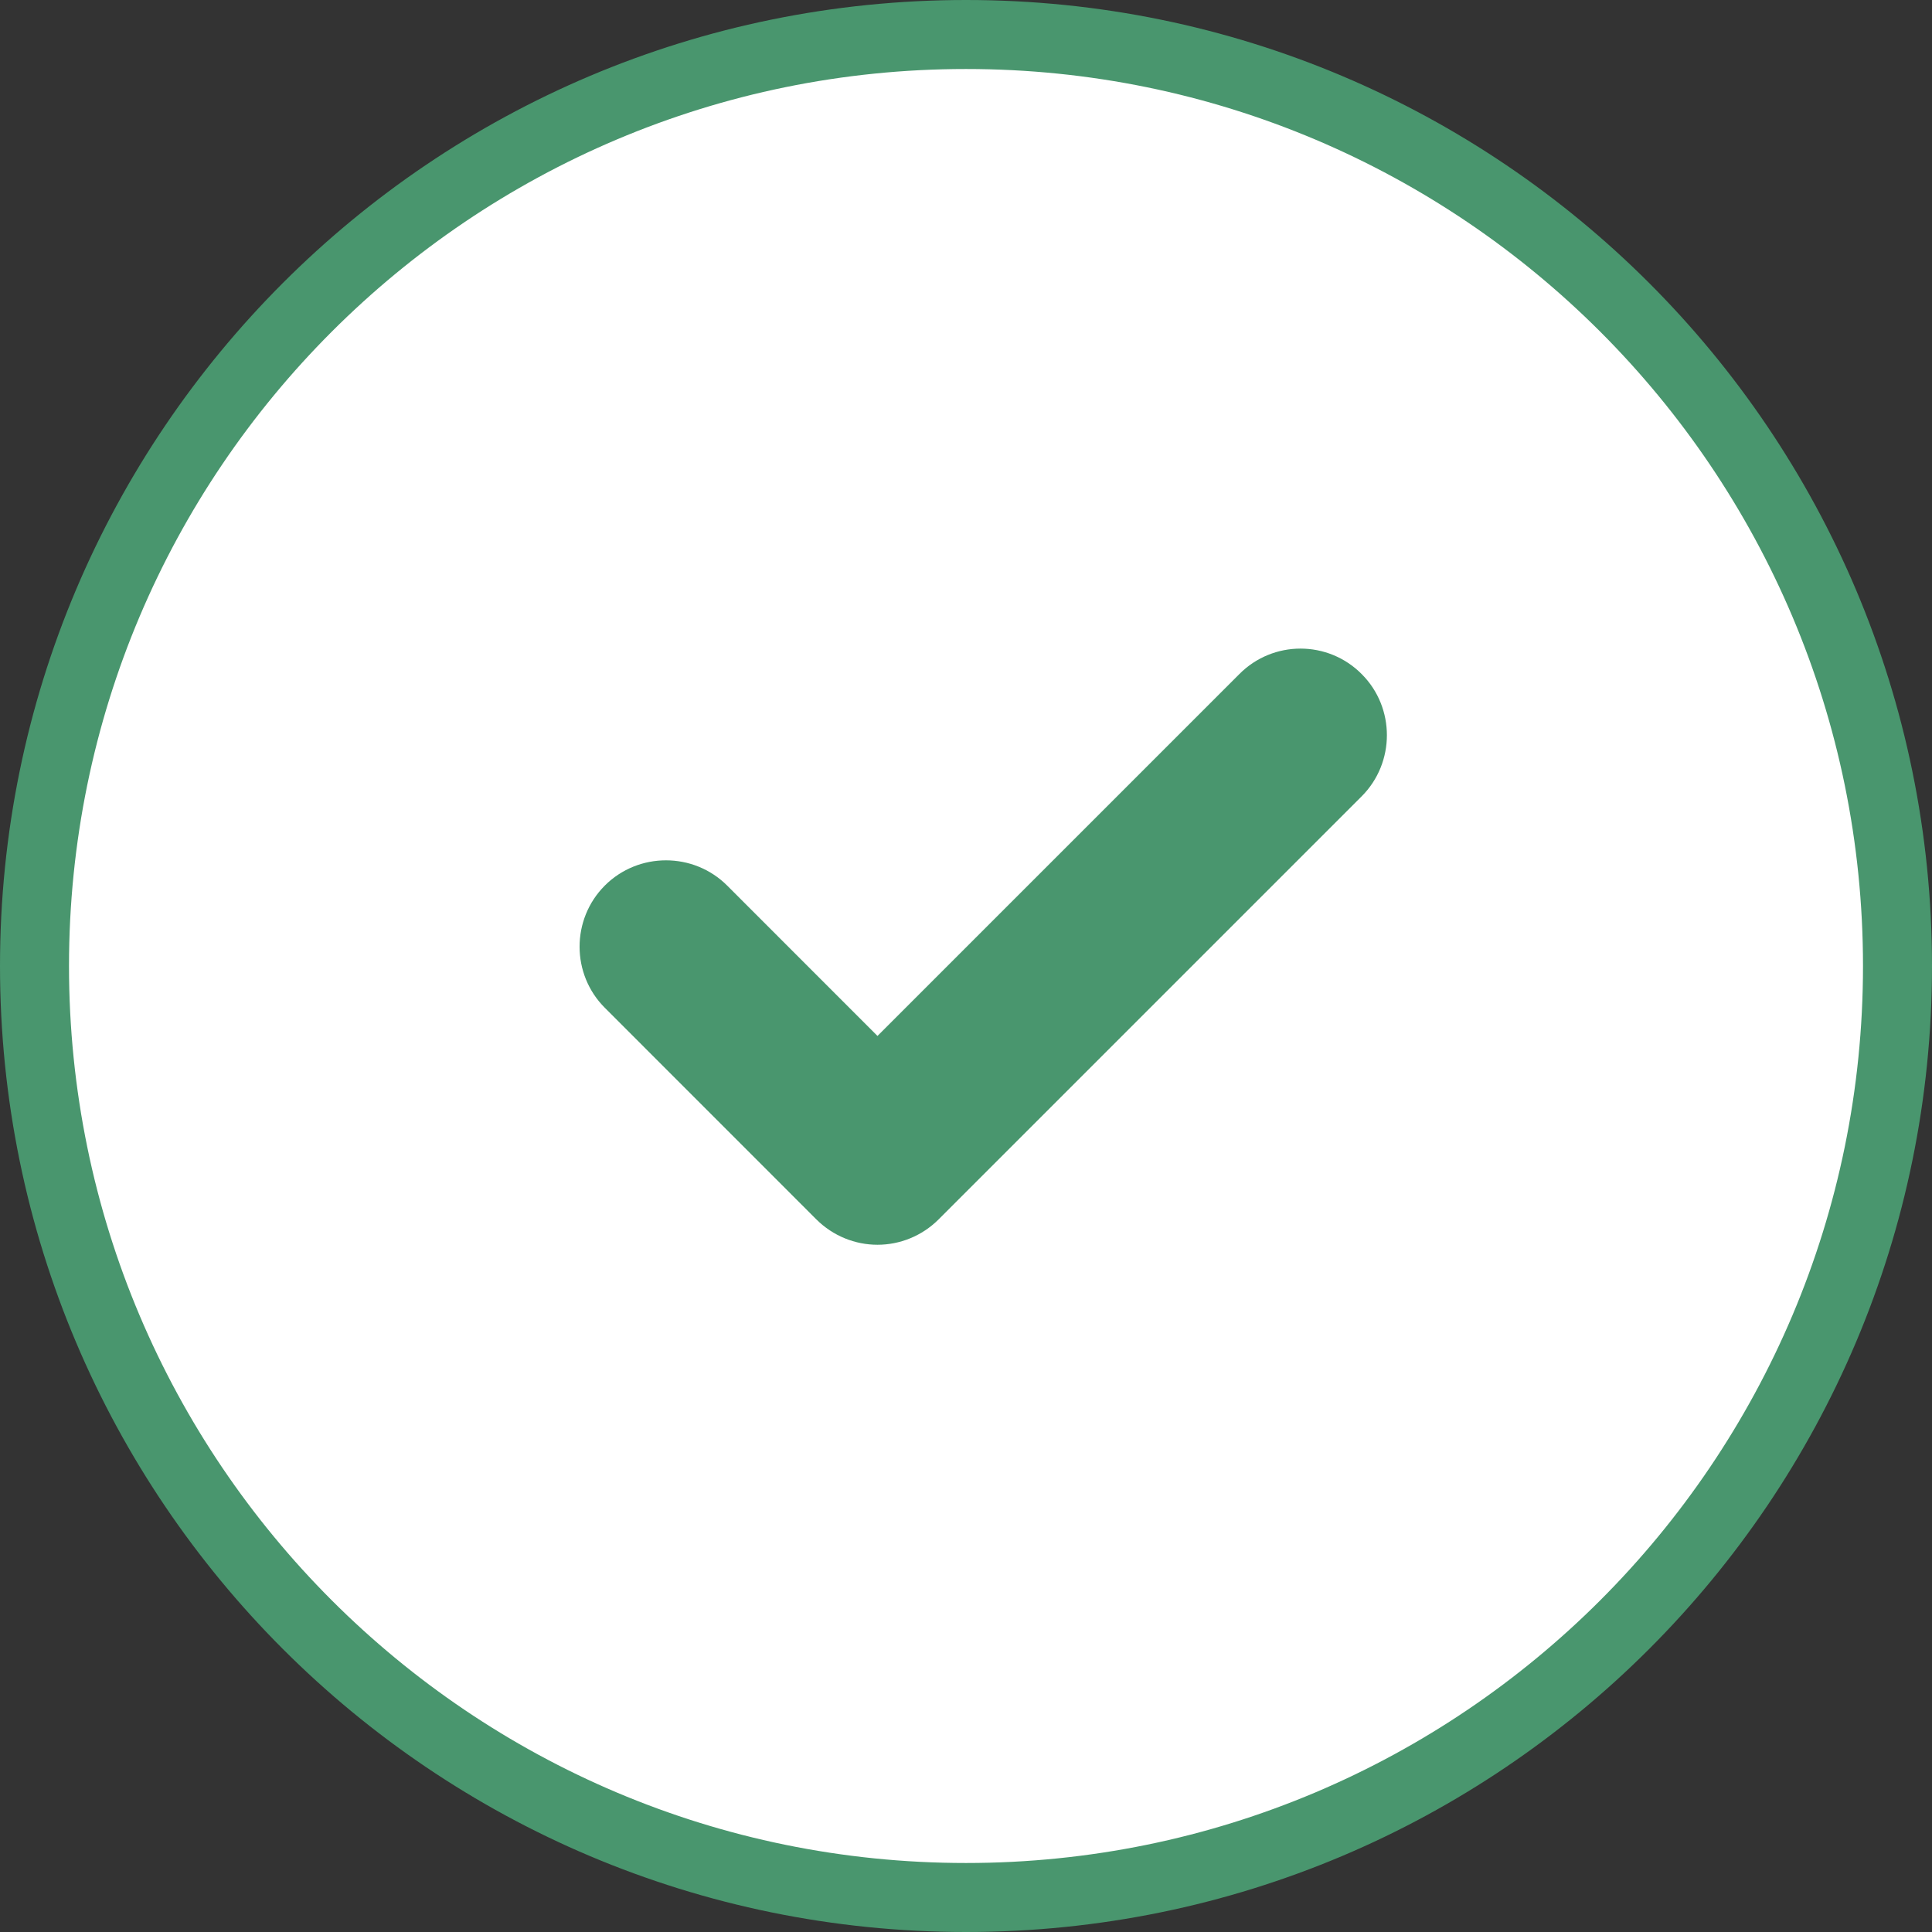
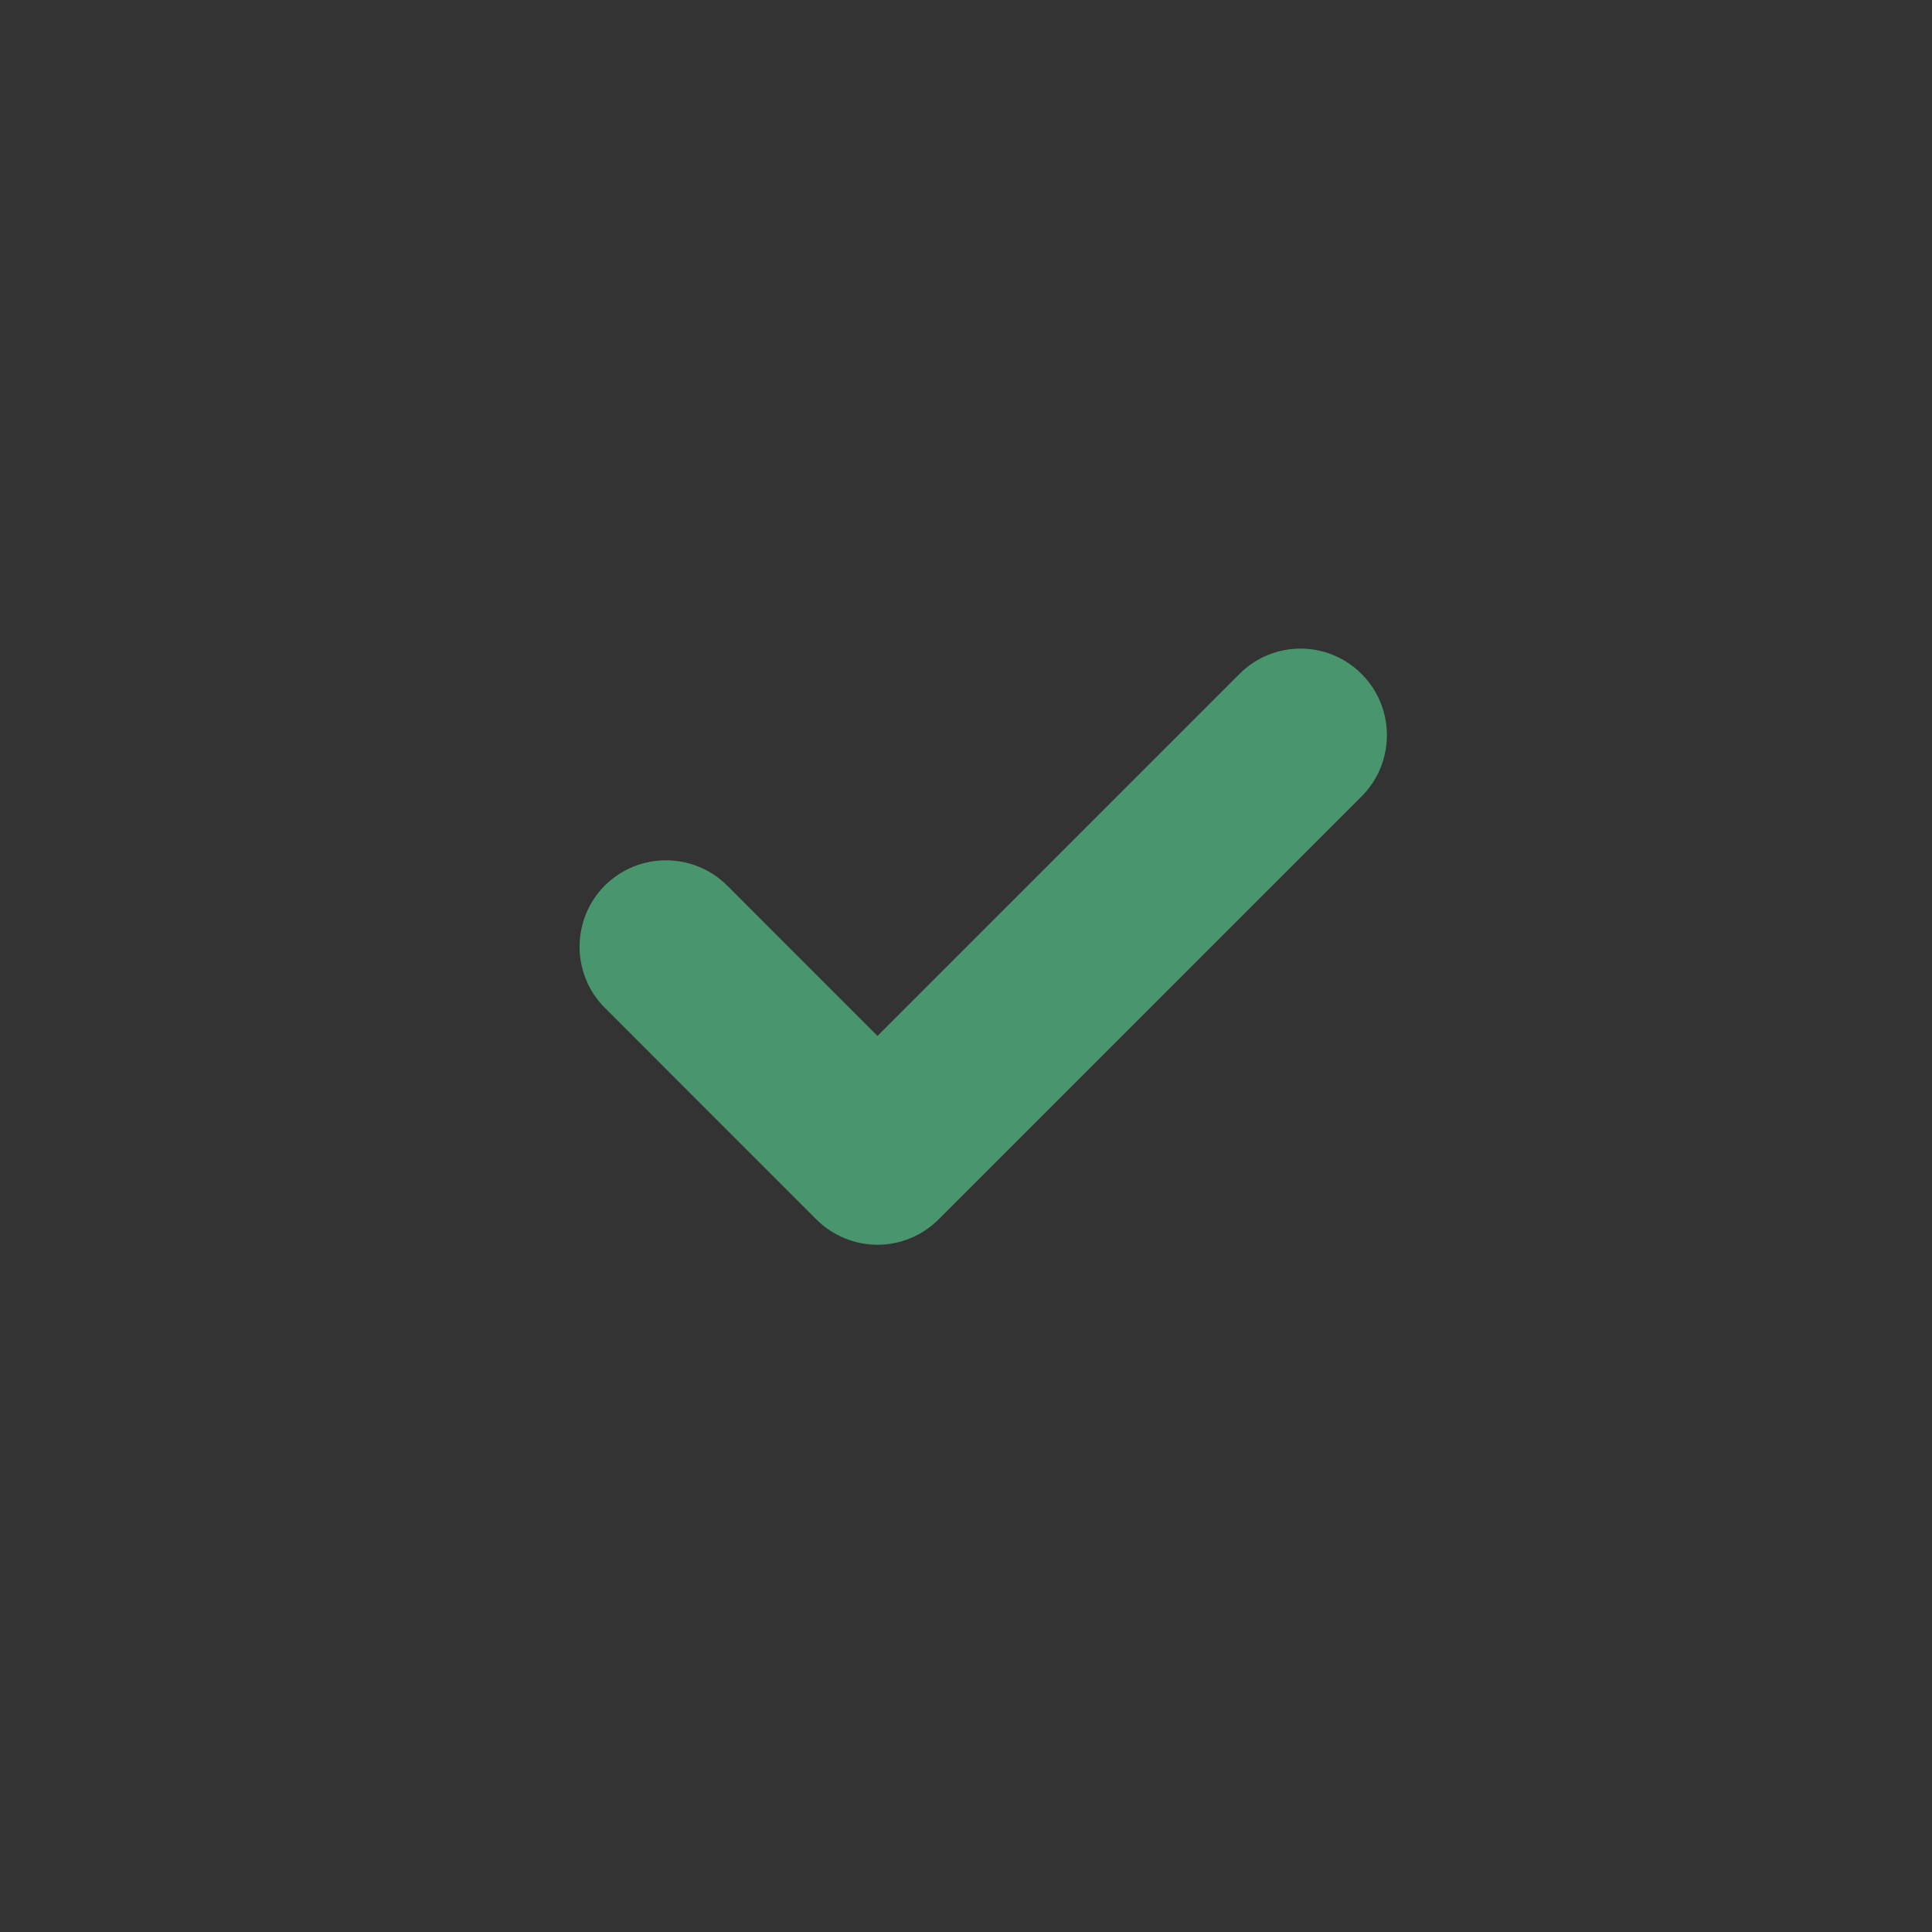
<svg xmlns="http://www.w3.org/2000/svg" width="28" height="28" viewBox="0 0 28 28" fill="none">
  <rect x="0" y="0" width="28" height="28" fill="#333333" stroke="none" />
-   <path d="M27.5 14C27.5 21.456 21.456 27.5 14 27.5C6.544 27.5 0.5 21.456 0.5 14C0.5 6.544 6.544 0.5 14 0.5C21.456 0.5 27.5 6.544 27.5 14Z" fill="white" stroke="#49966E" />
  <path d="M19.522 11.329C19.892 10.959 19.893 10.352 19.523 9.982C19.152 9.606 18.544 9.606 18.173 9.982C18.173 9.982 18.173 9.982 18.172 9.983L12.717 15.438L10.326 13.046C9.955 12.676 9.348 12.676 8.978 13.046C8.607 13.417 8.607 14.024 8.978 14.394L12.043 17.46C12.228 17.644 12.472 17.74 12.717 17.74C12.963 17.74 13.207 17.644 13.391 17.46L16.457 14.394L19.522 11.329Z" fill="#49966E" stroke="#49966E" stroke-width="0.6" />
</svg>